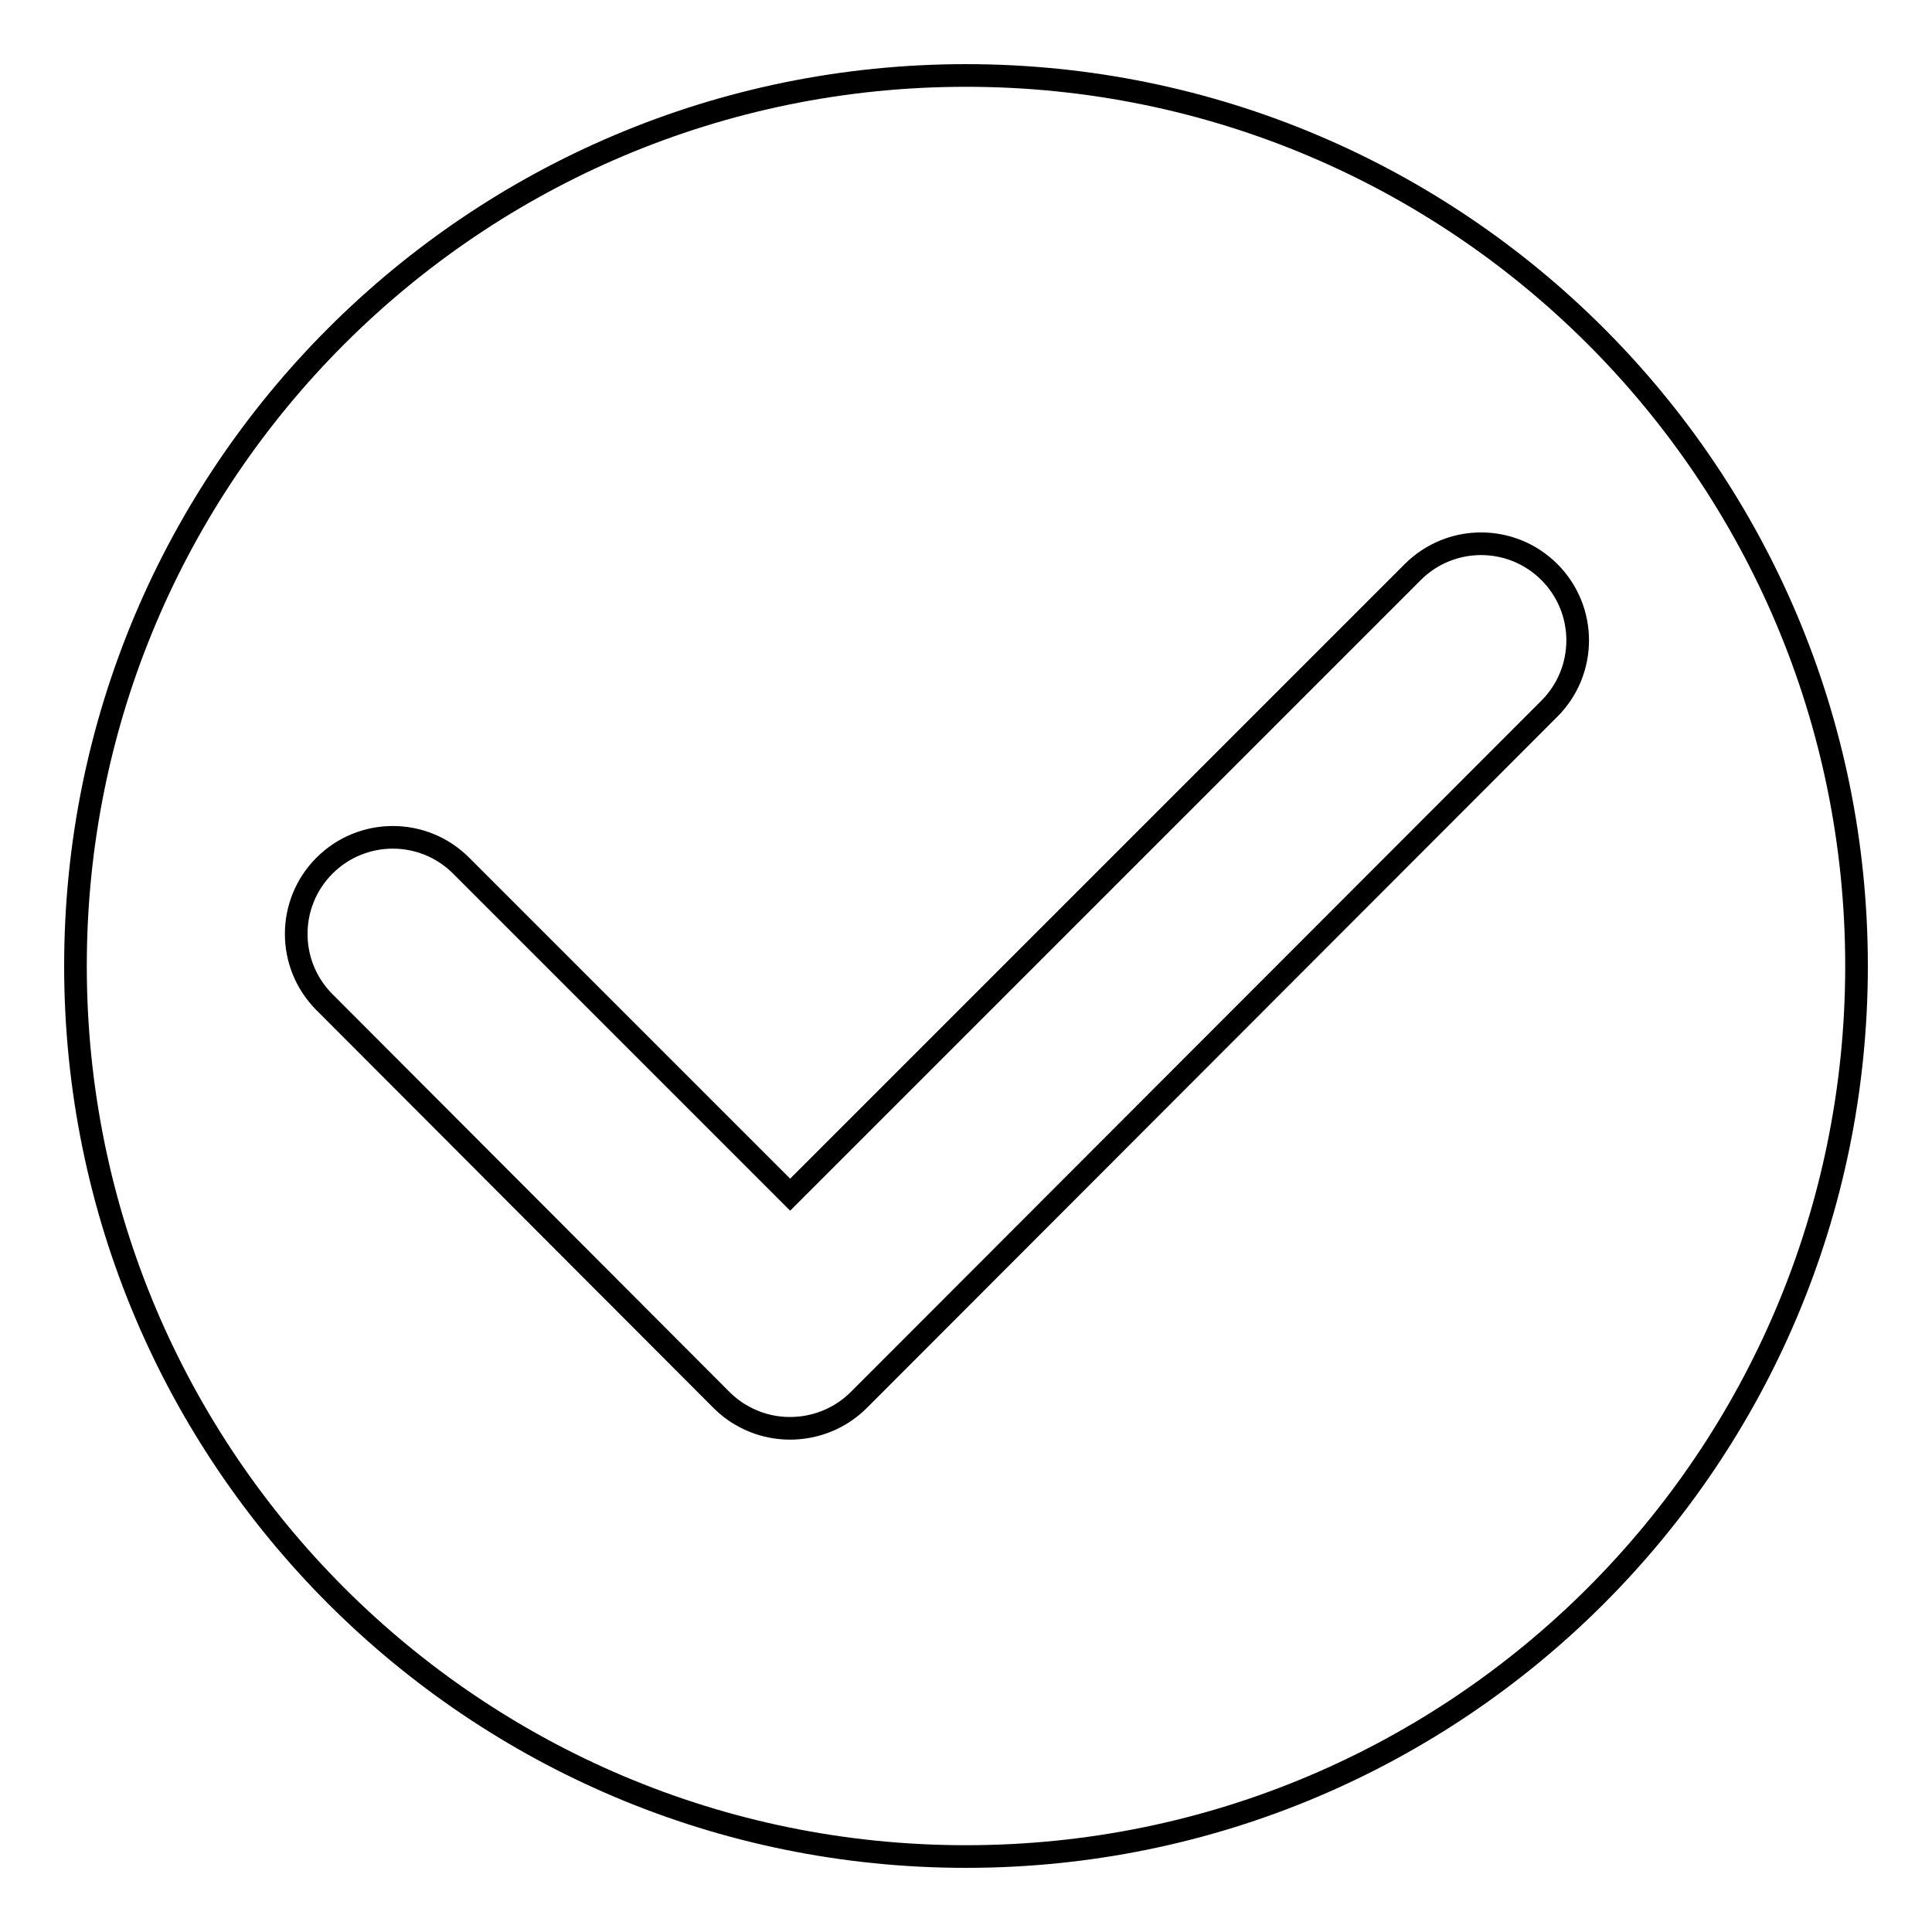
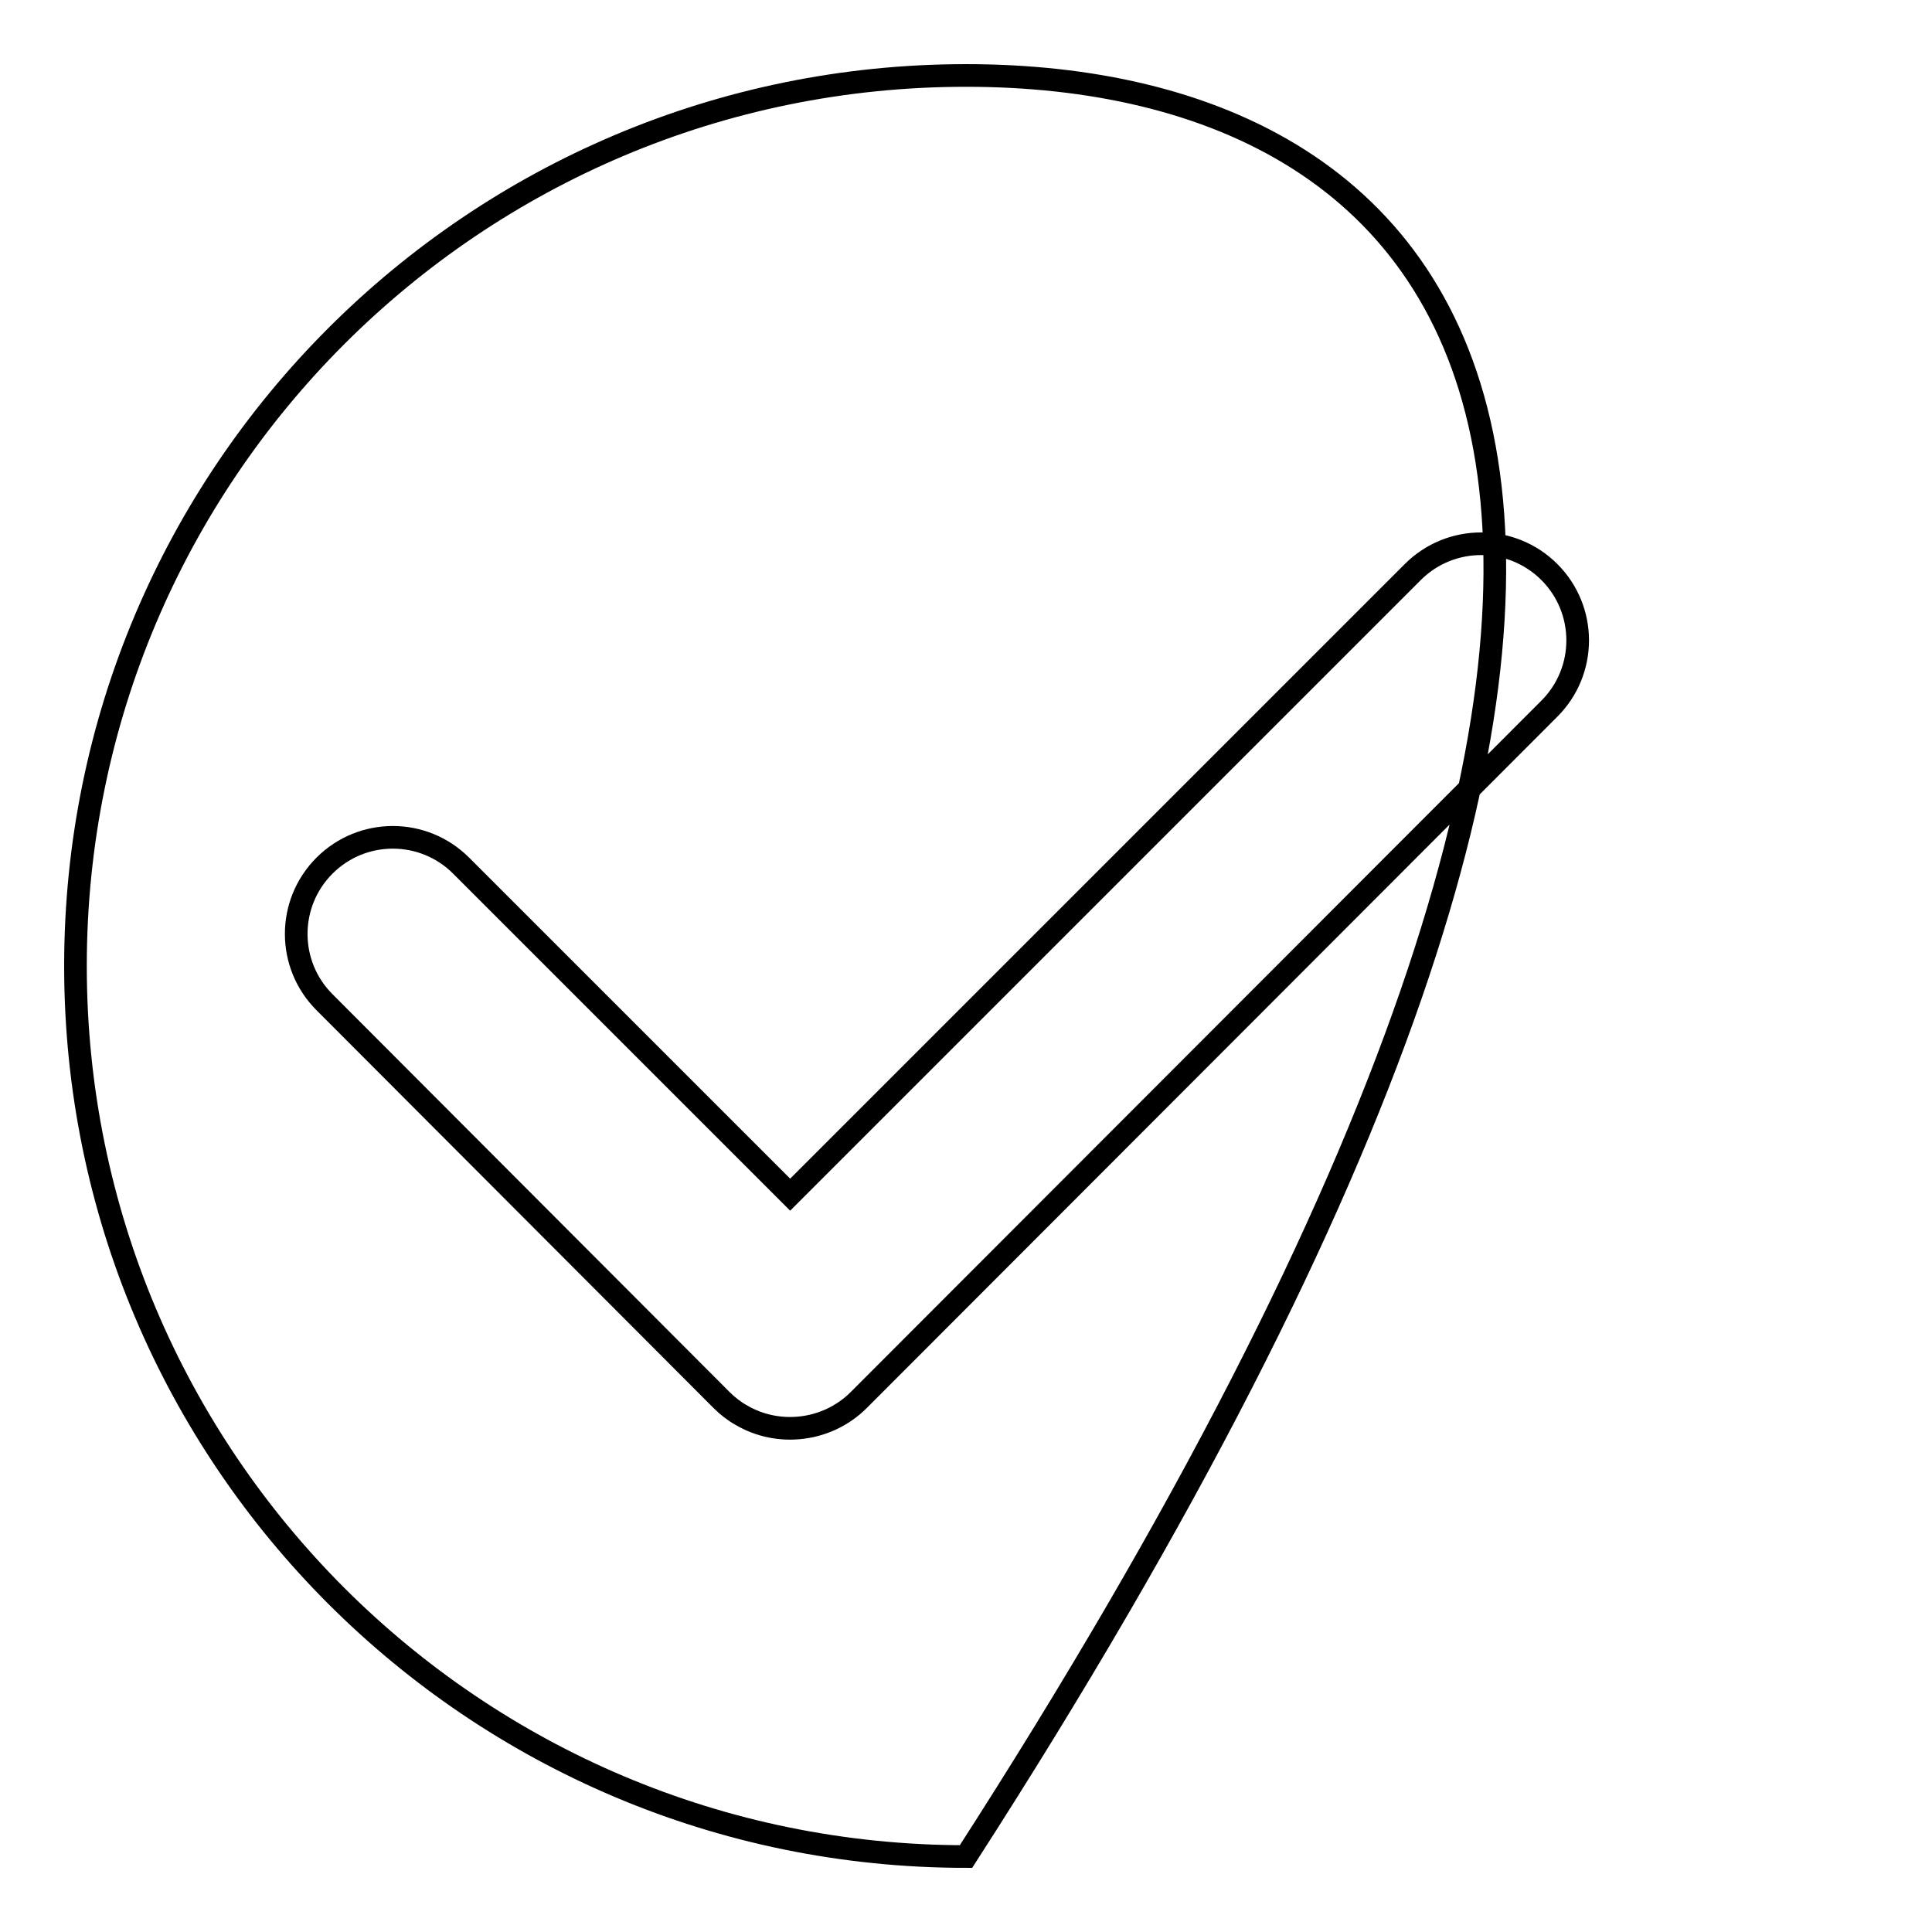
<svg xmlns="http://www.w3.org/2000/svg" version="1.1" x="0px" y="0px" viewBox="0 0 256 256" enable-background="new 0 0 256 256" xml:space="preserve">
  <g>
    <g>
-       <path stroke-width="3" fill-opacity="0" stroke="#000000" d="M128,10C62.8,10,10,62.8,10,128c0,65.2,52.8,118,118,118c65.2,0,118-52.8,118-118C246,62.8,193.2,10,128,10L128,10z M113.8,185.5L113.8,185.5c-4.2,4.2-10.7,4.9-15.6,2c-0.9-0.5-1.8-1.2-2.6-2l0,0L43,132.8c-5-5-5-13.1,0-18.1c5-5,13.1-5,18.1,0l43.6,43.6l82.5-82.5c5-5,13.1-5,18.1,0c5,5,5,13.1,0,18.1L113.8,185.5L113.8,185.5z" />
+       <path stroke-width="3" fill-opacity="0" stroke="#000000" d="M128,10C62.8,10,10,62.8,10,128c0,65.2,52.8,118,118,118C246,62.8,193.2,10,128,10L128,10z M113.8,185.5L113.8,185.5c-4.2,4.2-10.7,4.9-15.6,2c-0.9-0.5-1.8-1.2-2.6-2l0,0L43,132.8c-5-5-5-13.1,0-18.1c5-5,13.1-5,18.1,0l43.6,43.6l82.5-82.5c5-5,13.1-5,18.1,0c5,5,5,13.1,0,18.1L113.8,185.5L113.8,185.5z" />
    </g>
  </g>
</svg>